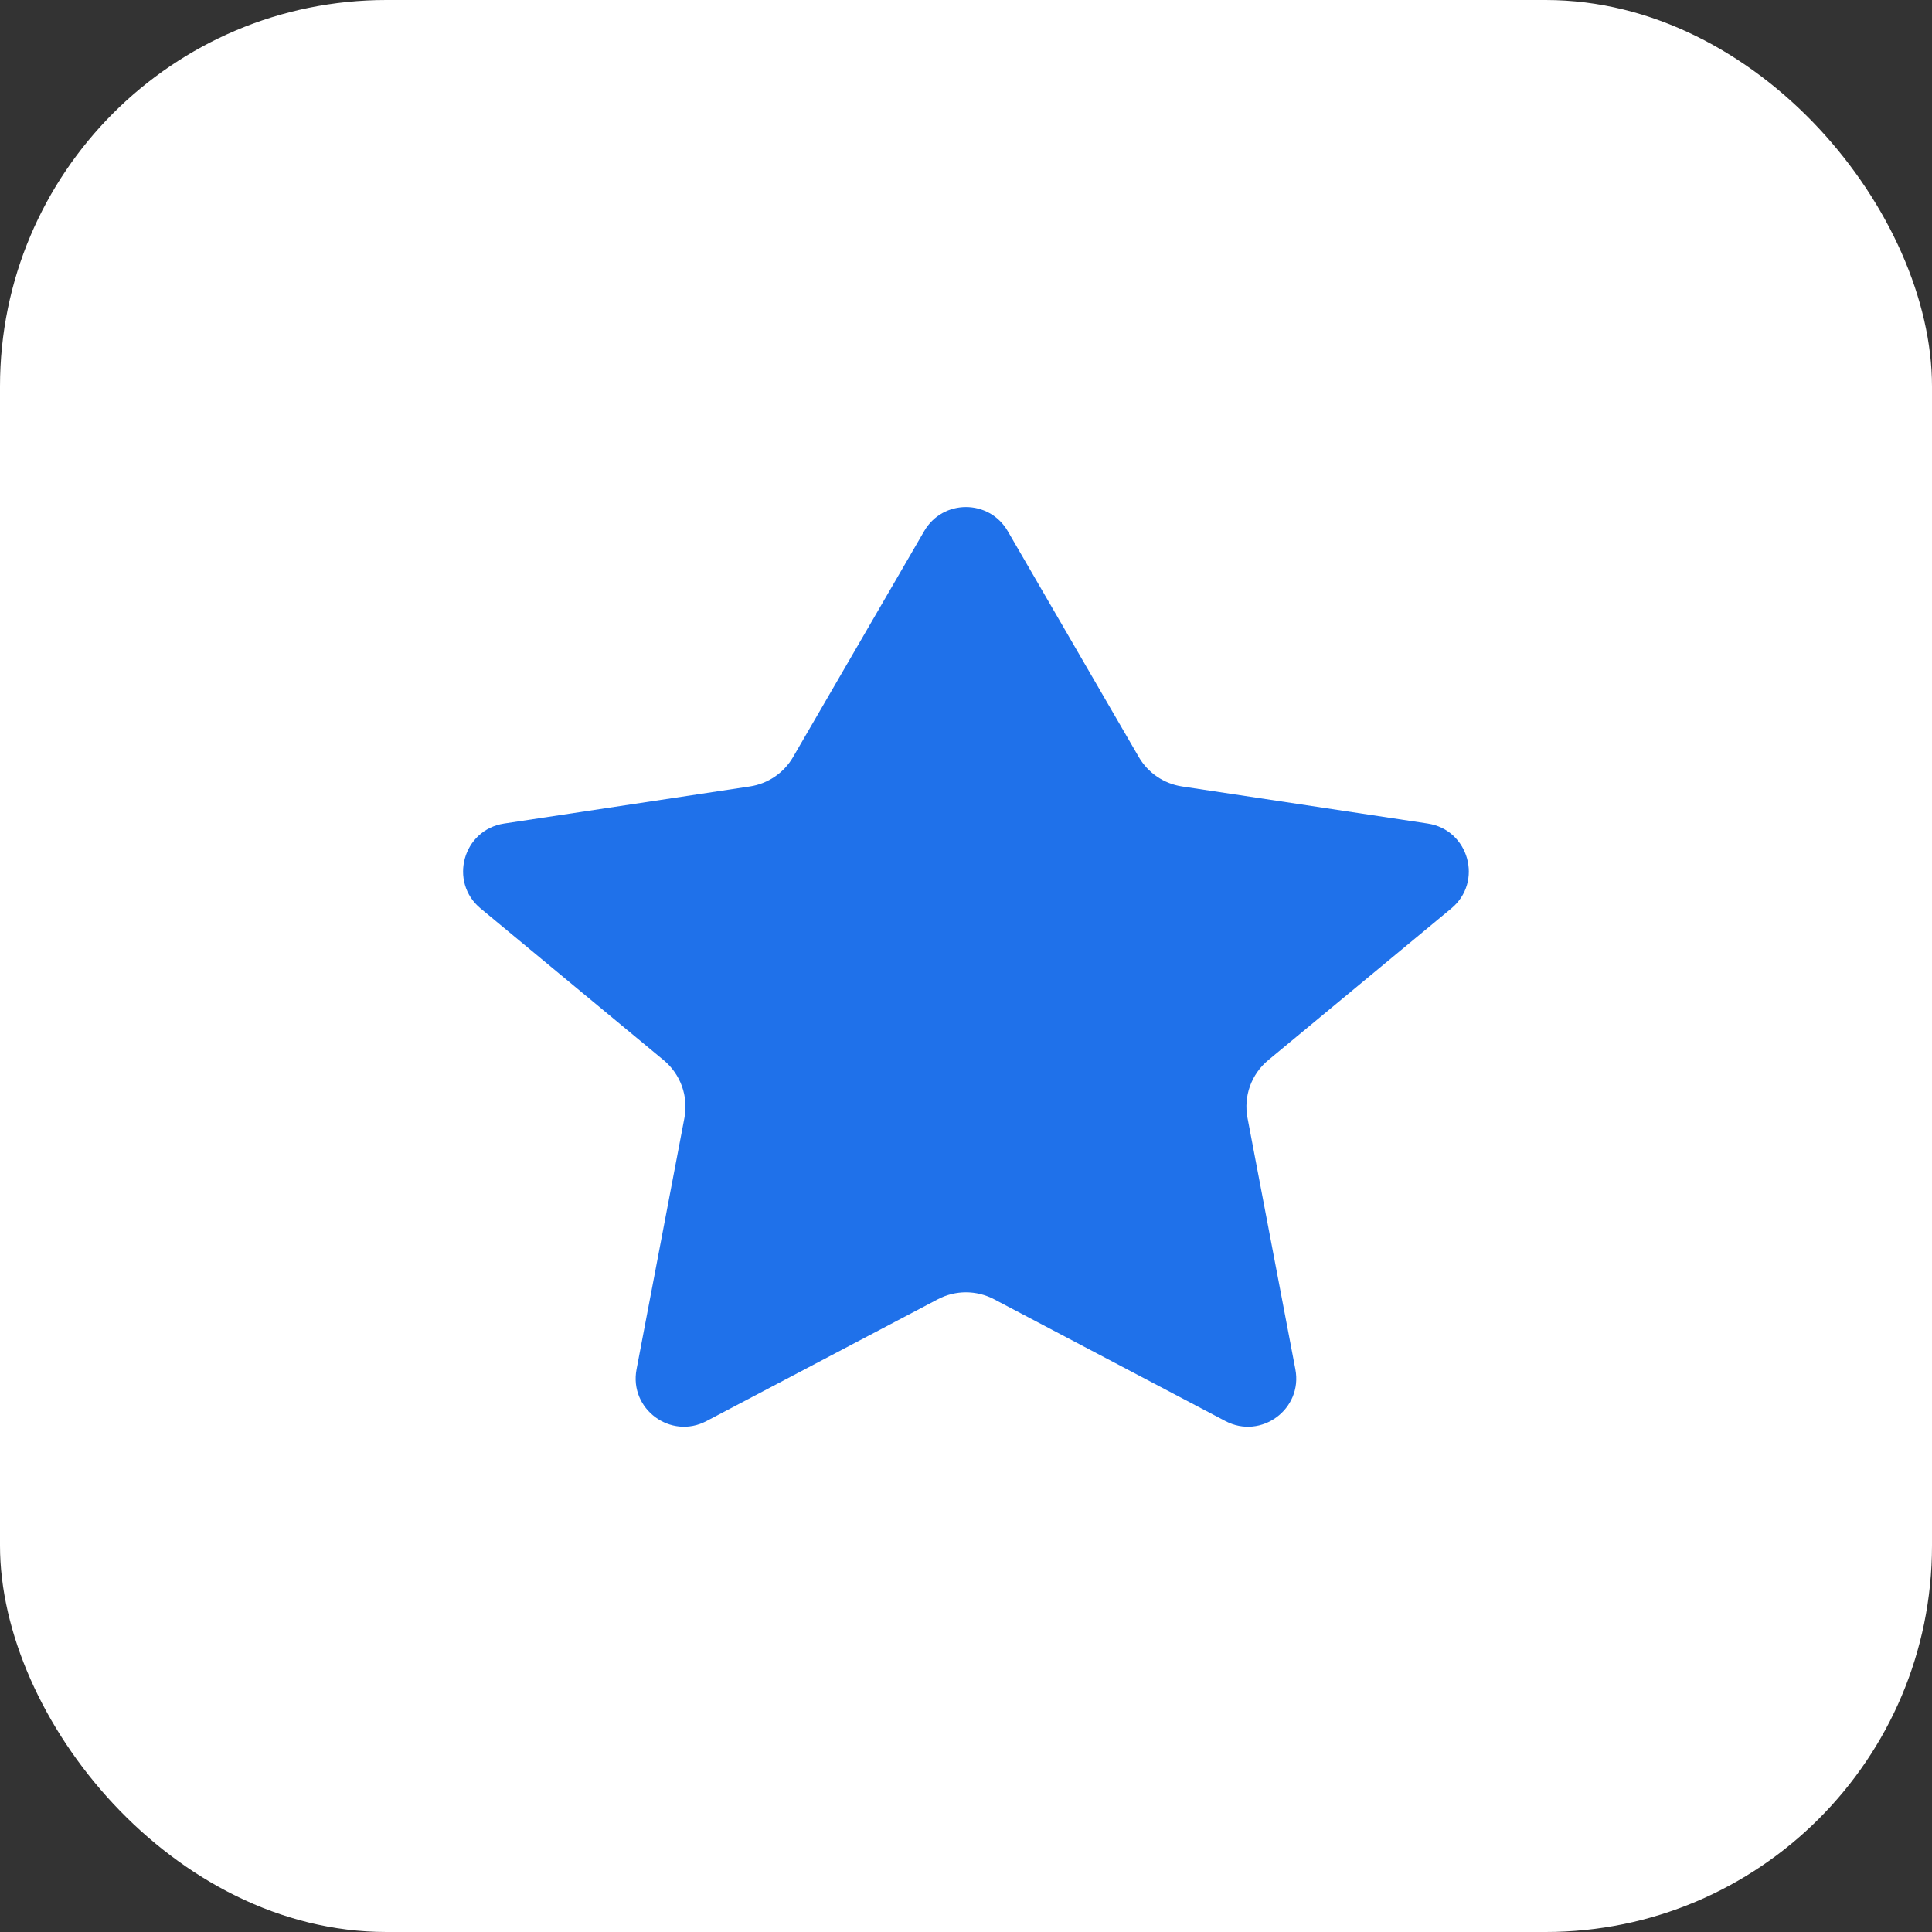
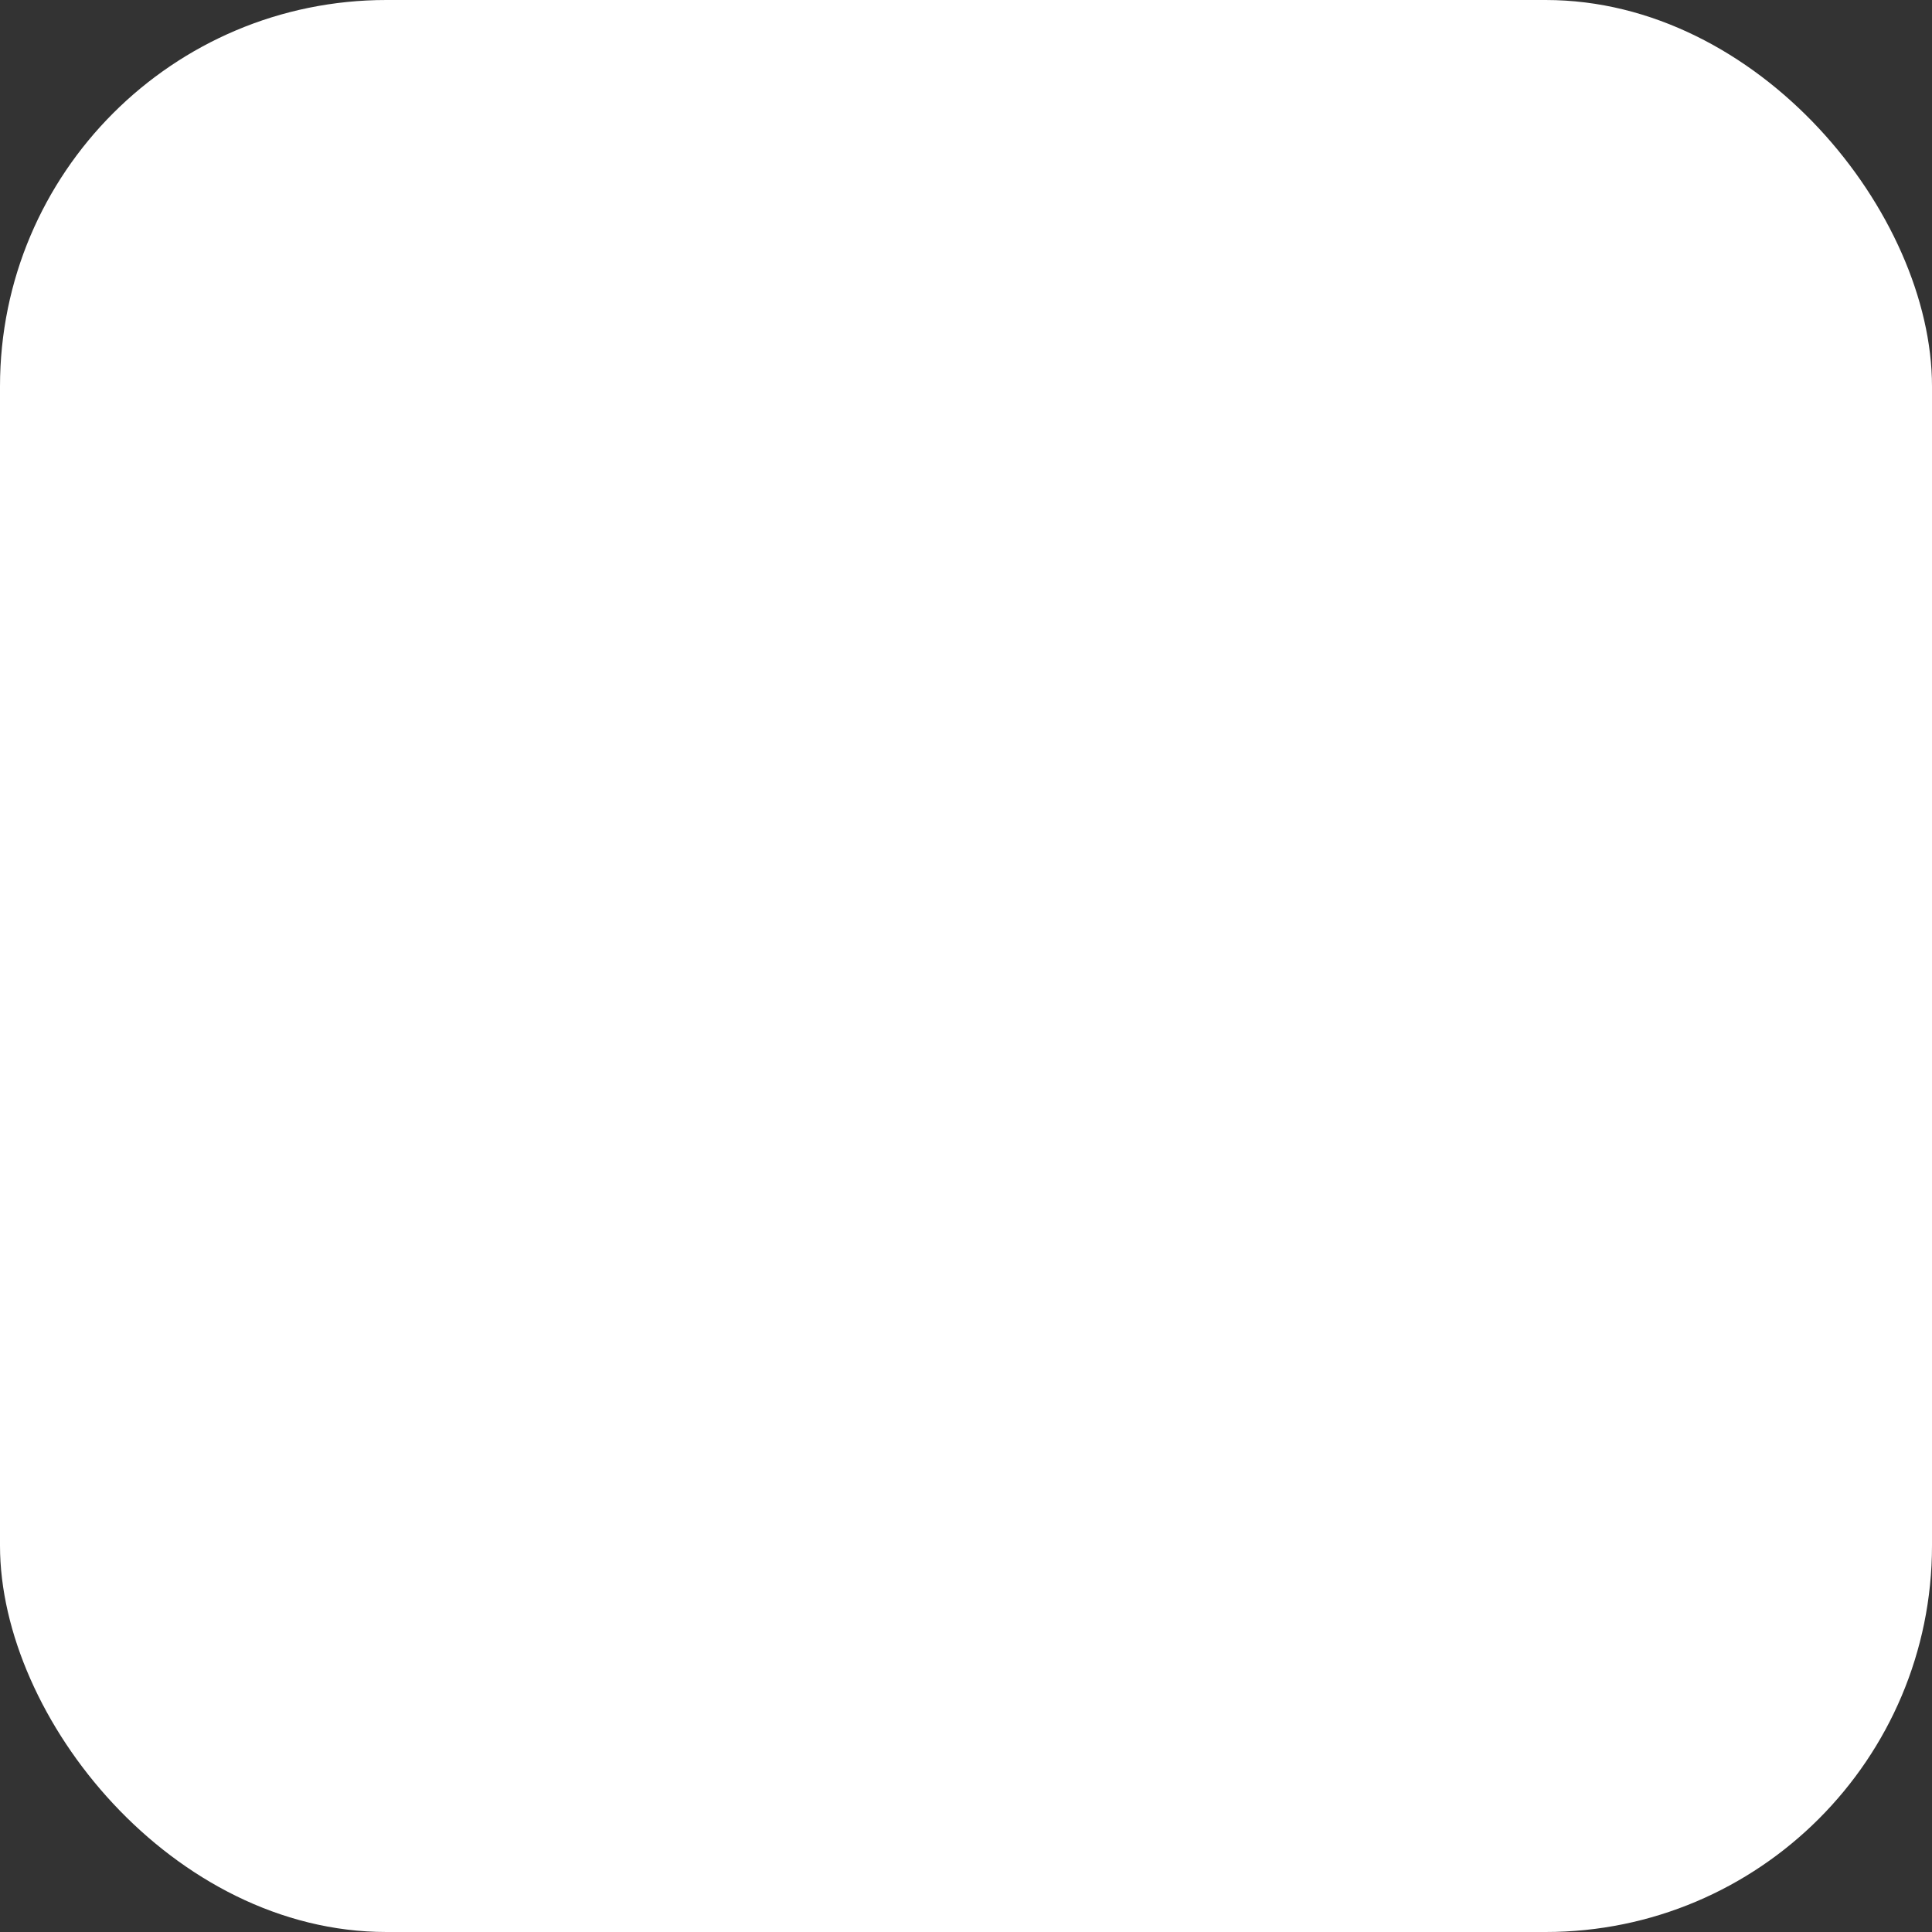
<svg xmlns="http://www.w3.org/2000/svg" width="50" height="50" viewBox="0 0 50 50" fill="none">
  <rect x="0" y="0" width="50" height="50" fill="#333333" stroke="none" />
  <rect width="50" height="50" rx="10" fill="white" />
-   <path d="M26.08 13.745C25.598 12.915 24.399 12.915 23.918 13.745L20.525 19.592C20.287 20.002 19.876 20.282 19.407 20.353L13.049 21.313C11.981 21.474 11.607 22.822 12.438 23.511L17.174 27.436C17.613 27.799 17.819 28.372 17.713 28.931L16.474 35.437C16.278 36.466 17.358 37.265 18.284 36.777L24.271 33.625C24.726 33.385 25.271 33.385 25.727 33.625L31.713 36.777C32.64 37.265 33.72 36.466 33.524 35.437L32.285 28.931C32.178 28.372 32.384 27.799 32.823 27.436L37.559 23.511C38.391 22.823 38.016 21.474 36.948 21.313L30.59 20.353C30.122 20.282 29.71 20.002 29.472 19.592L26.08 13.745Z" fill="#1F71EA" />
</svg>